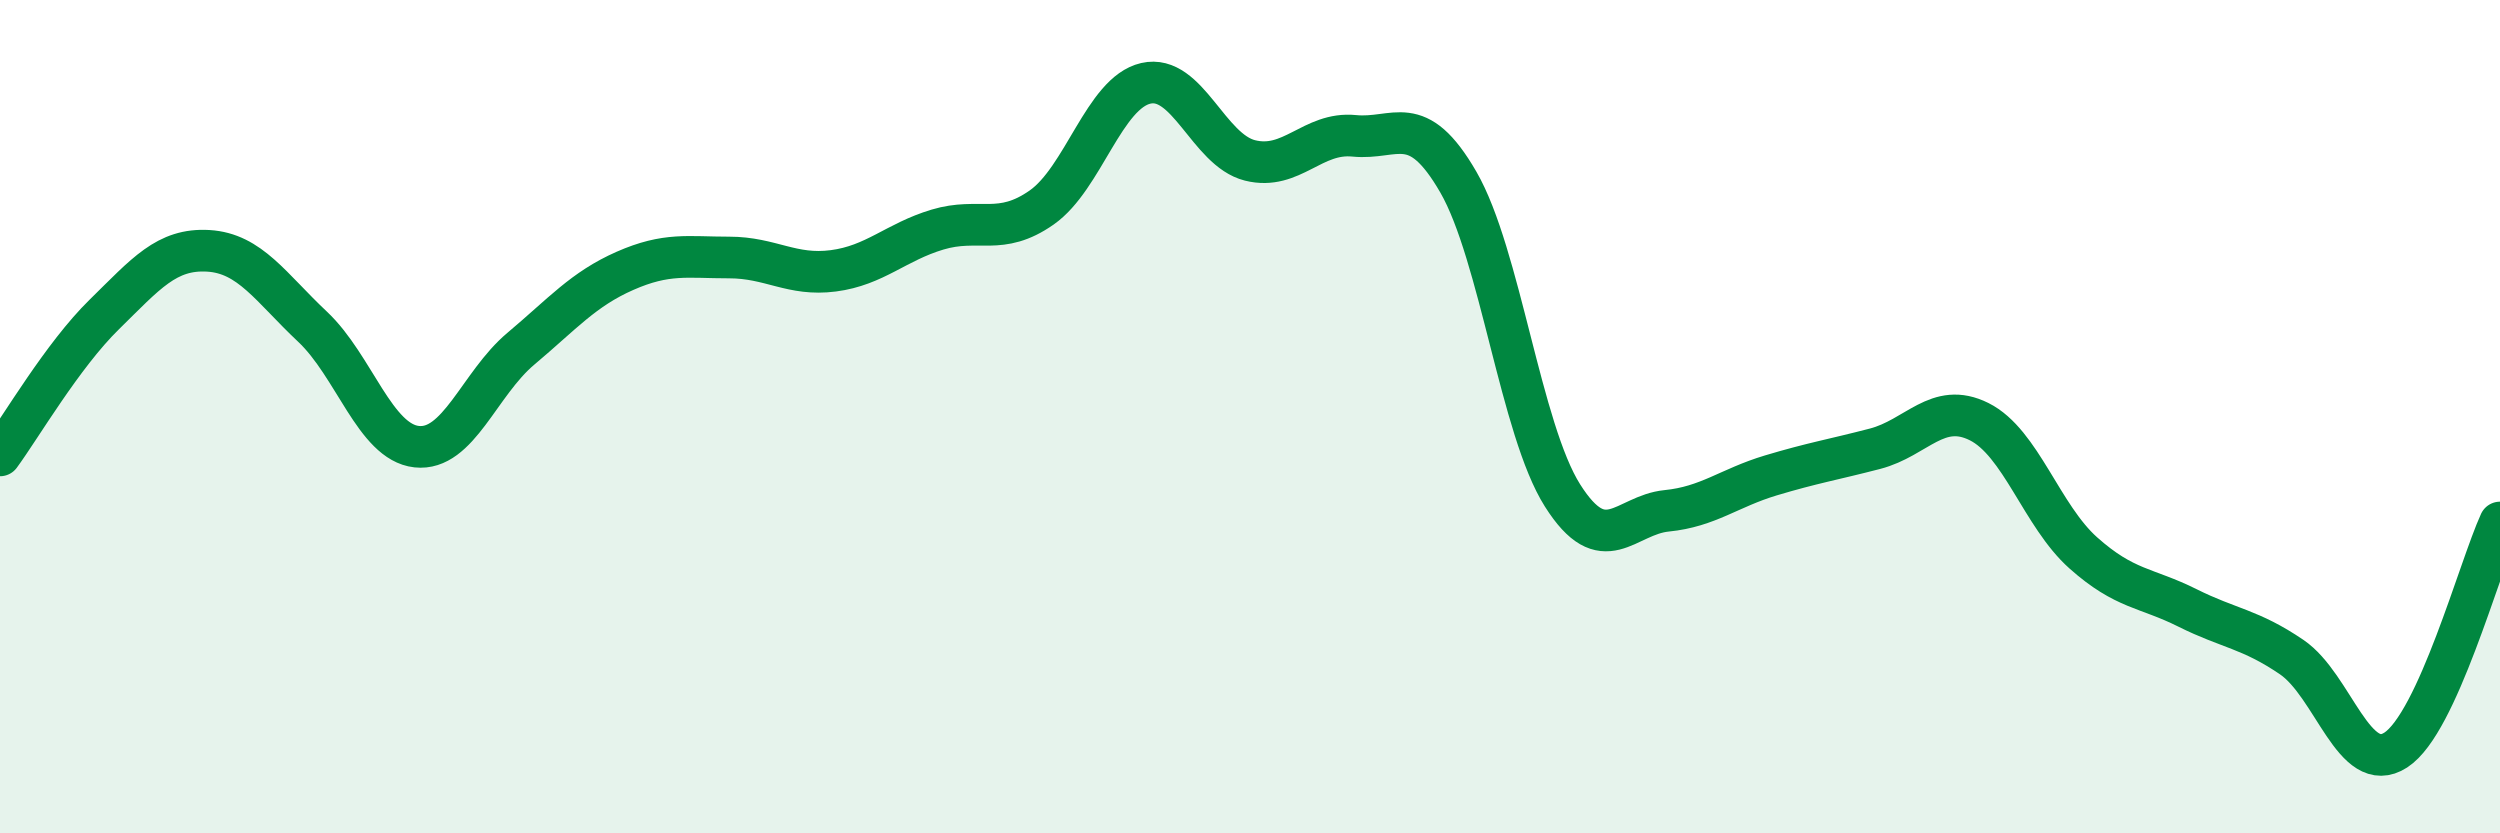
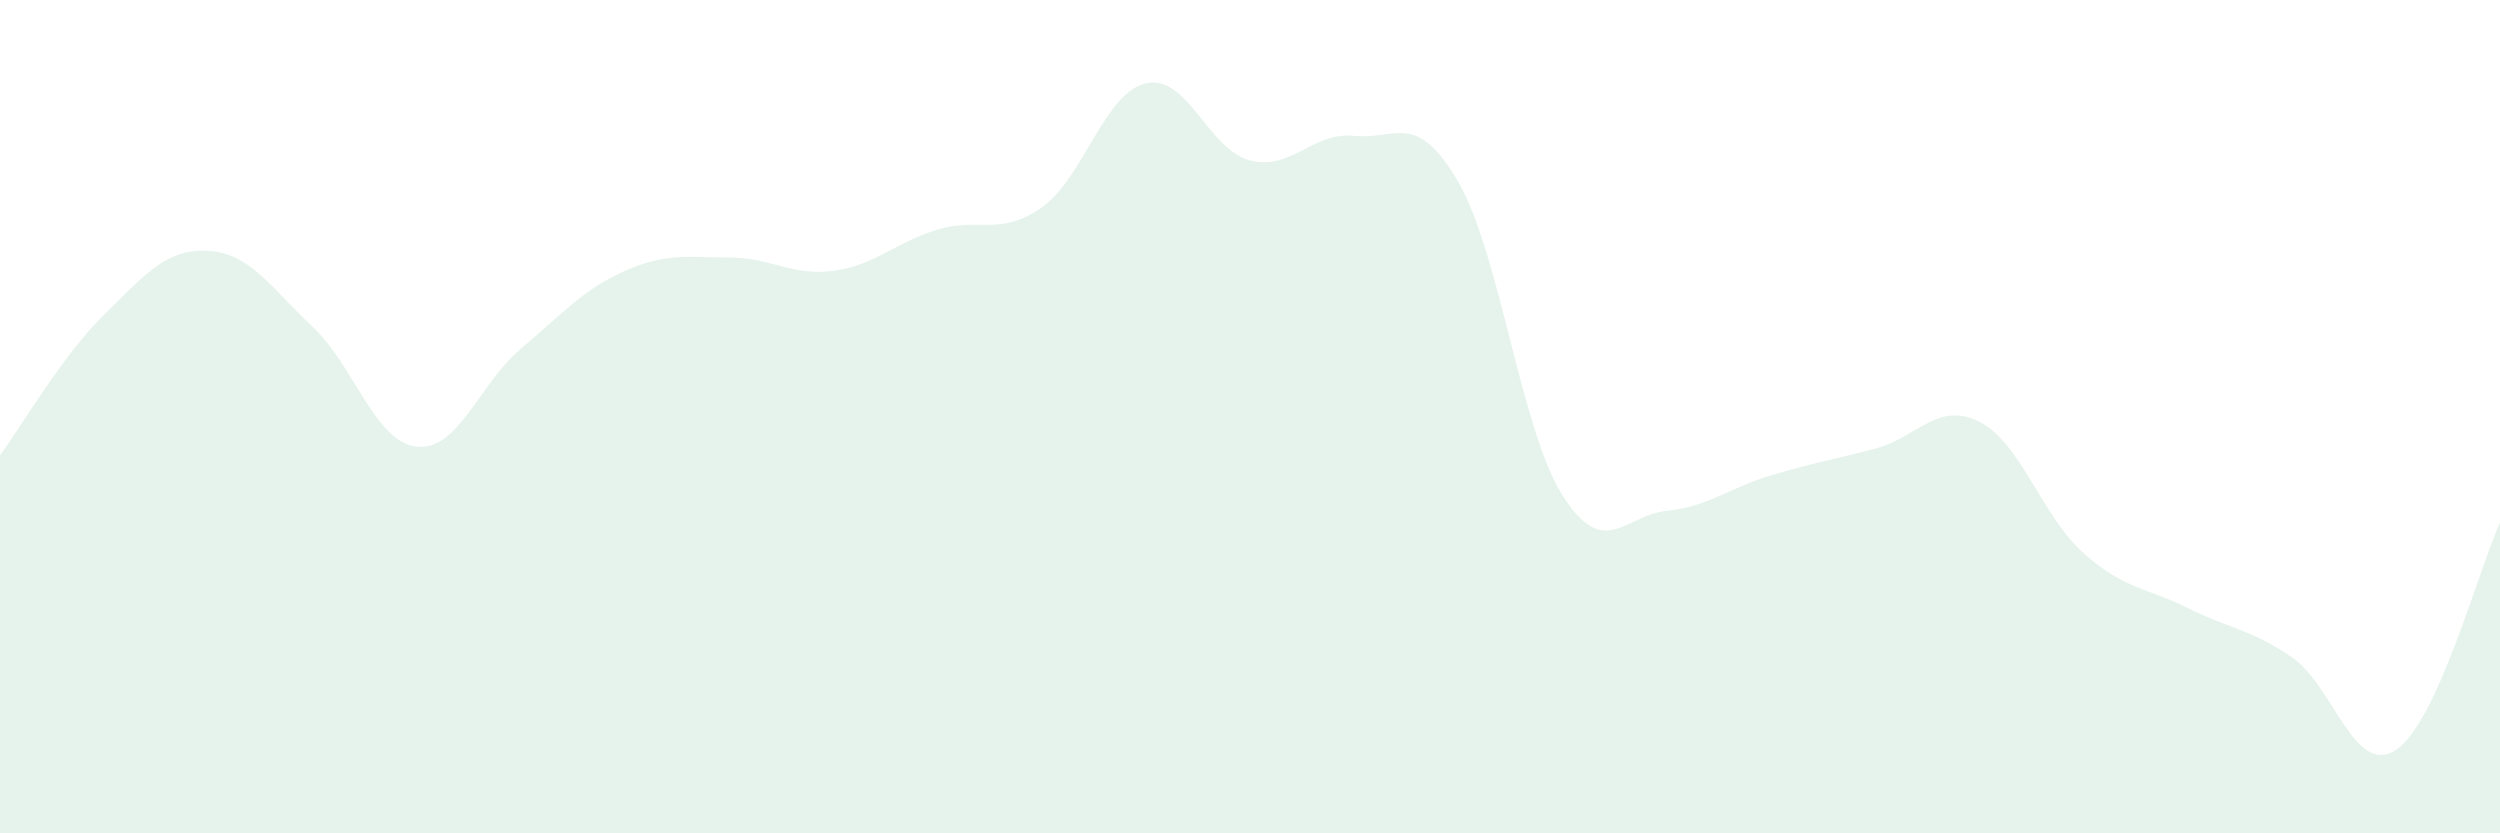
<svg xmlns="http://www.w3.org/2000/svg" width="60" height="20" viewBox="0 0 60 20">
  <path d="M 0,10.93 C 0.5,10.25 1.5,8.53 2.5,7.55 C 3.5,6.57 4,5.96 5,6.02 C 6,6.08 6.5,6.9 7.5,7.84 C 8.5,8.78 9,10.61 10,10.72 C 11,10.83 11.5,9.21 12.5,8.37 C 13.5,7.53 14,6.94 15,6.5 C 16,6.06 16.5,6.18 17.5,6.18 C 18.5,6.18 19,6.63 20,6.5 C 21,6.37 21.5,5.81 22.5,5.51 C 23.5,5.21 24,5.68 25,4.98 C 26,4.28 26.5,2.23 27.5,2 C 28.5,1.77 29,3.6 30,3.85 C 31,4.1 31.5,3.16 32.5,3.26 C 33.5,3.36 34,2.64 35,4.37 C 36,6.1 36.5,10.31 37.5,11.89 C 38.5,13.47 39,12.36 40,12.26 C 41,12.16 41.5,11.71 42.5,11.41 C 43.5,11.11 44,11.03 45,10.77 C 46,10.51 46.5,9.62 47.5,10.12 C 48.5,10.62 49,12.38 50,13.27 C 51,14.16 51.5,14.09 52.5,14.59 C 53.5,15.09 54,15.09 55,15.77 C 56,16.45 56.5,18.65 57.5,18 C 58.5,17.35 59.5,13.63 60,12.54L60 20L0 20Z" fill="#008740" opacity="0.1" stroke-linecap="round" stroke-linejoin="round" />
-   <path d="M 0,10.93 C 0.5,10.25 1.5,8.53 2.5,7.55 C 3.5,6.57 4,5.96 5,6.02 C 6,6.08 6.5,6.9 7.5,7.84 C 8.5,8.78 9,10.61 10,10.72 C 11,10.83 11.5,9.21 12.5,8.37 C 13.5,7.53 14,6.94 15,6.5 C 16,6.06 16.5,6.18 17.5,6.18 C 18.5,6.18 19,6.63 20,6.5 C 21,6.37 21.5,5.81 22.5,5.51 C 23.5,5.21 24,5.68 25,4.98 C 26,4.28 26.5,2.23 27.5,2 C 28.5,1.77 29,3.6 30,3.85 C 31,4.1 31.5,3.16 32.5,3.26 C 33.5,3.36 34,2.64 35,4.37 C 36,6.1 36.5,10.31 37.5,11.89 C 38.5,13.47 39,12.36 40,12.26 C 41,12.16 41.5,11.71 42.5,11.41 C 43.5,11.11 44,11.03 45,10.77 C 46,10.51 46.5,9.62 47.5,10.12 C 48.5,10.62 49,12.38 50,13.27 C 51,14.16 51.5,14.09 52.5,14.59 C 53.5,15.09 54,15.09 55,15.77 C 56,16.45 56.5,18.65 57.5,18 C 58.5,17.35 59.5,13.63 60,12.54" stroke="#008740" stroke-width="1" fill="none" stroke-linecap="round" stroke-linejoin="round" />
</svg>